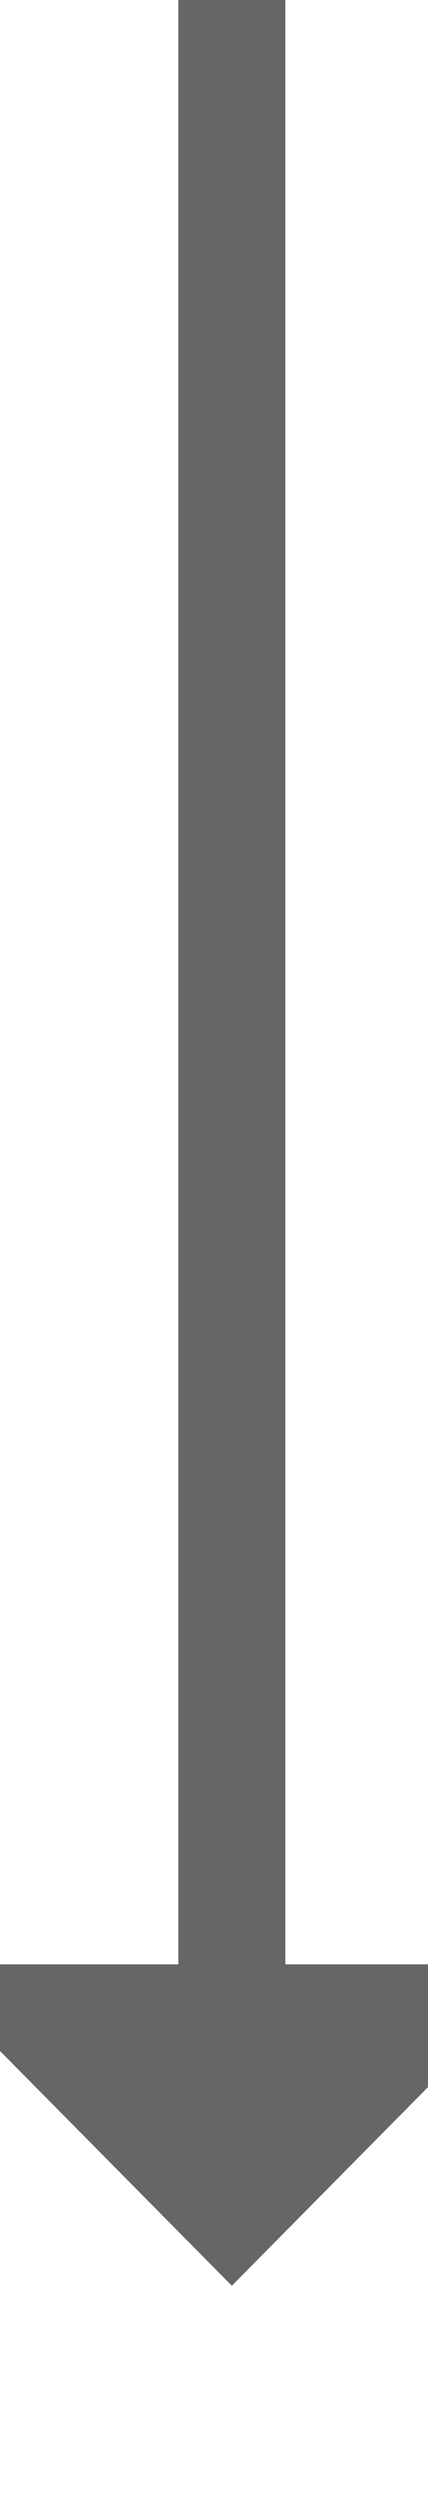
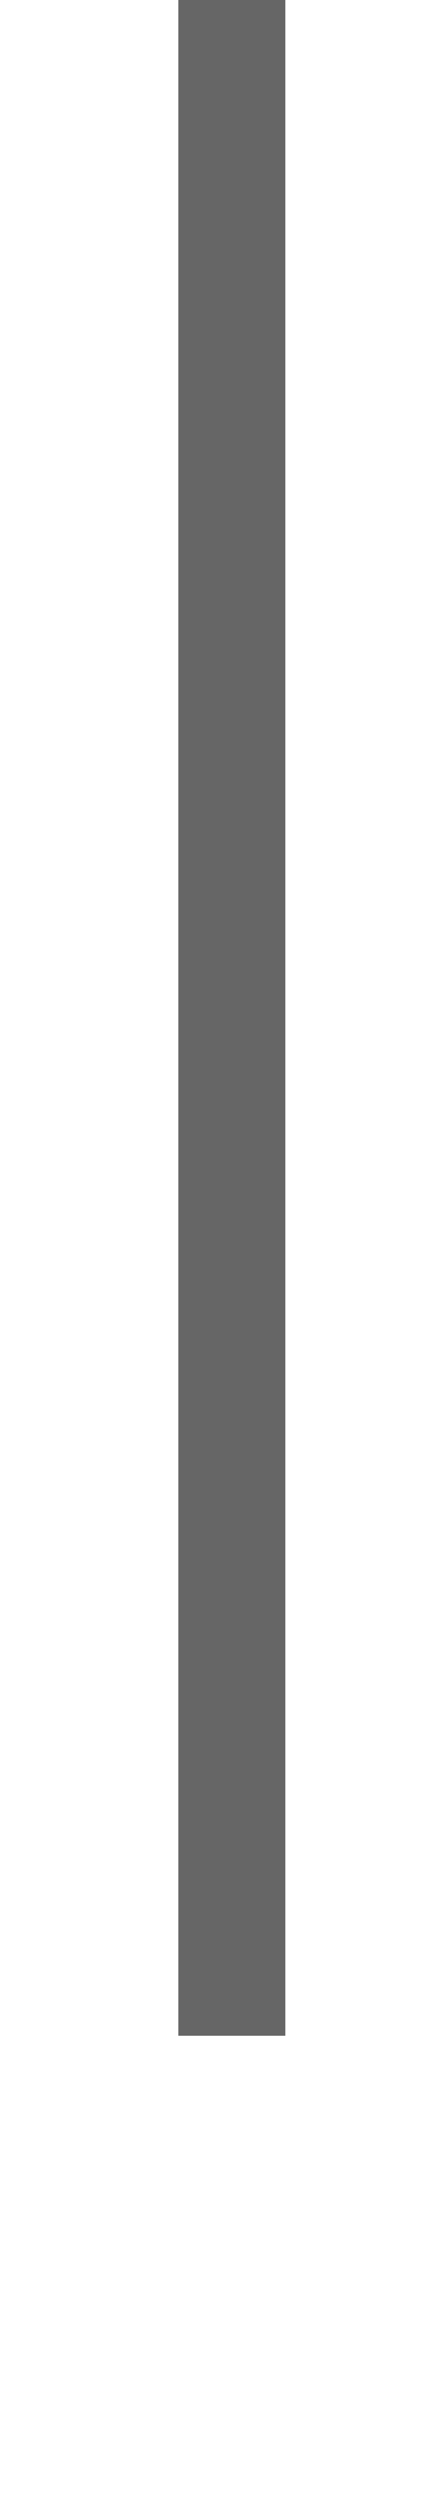
<svg xmlns="http://www.w3.org/2000/svg" version="1.1" width="12px" height="70px" preserveAspectRatio="xMidYMin meet" viewBox="394 533  10 70">
  <path d="M 399.5 533  L 399.5 590  " stroke-width="3" stroke="#666666" fill="none" />
-   <path d="M 390.6 588  L 399.5 597  L 408.4 588  L 390.6 588  Z " fill-rule="nonzero" fill="#666666" stroke="none" />
</svg>